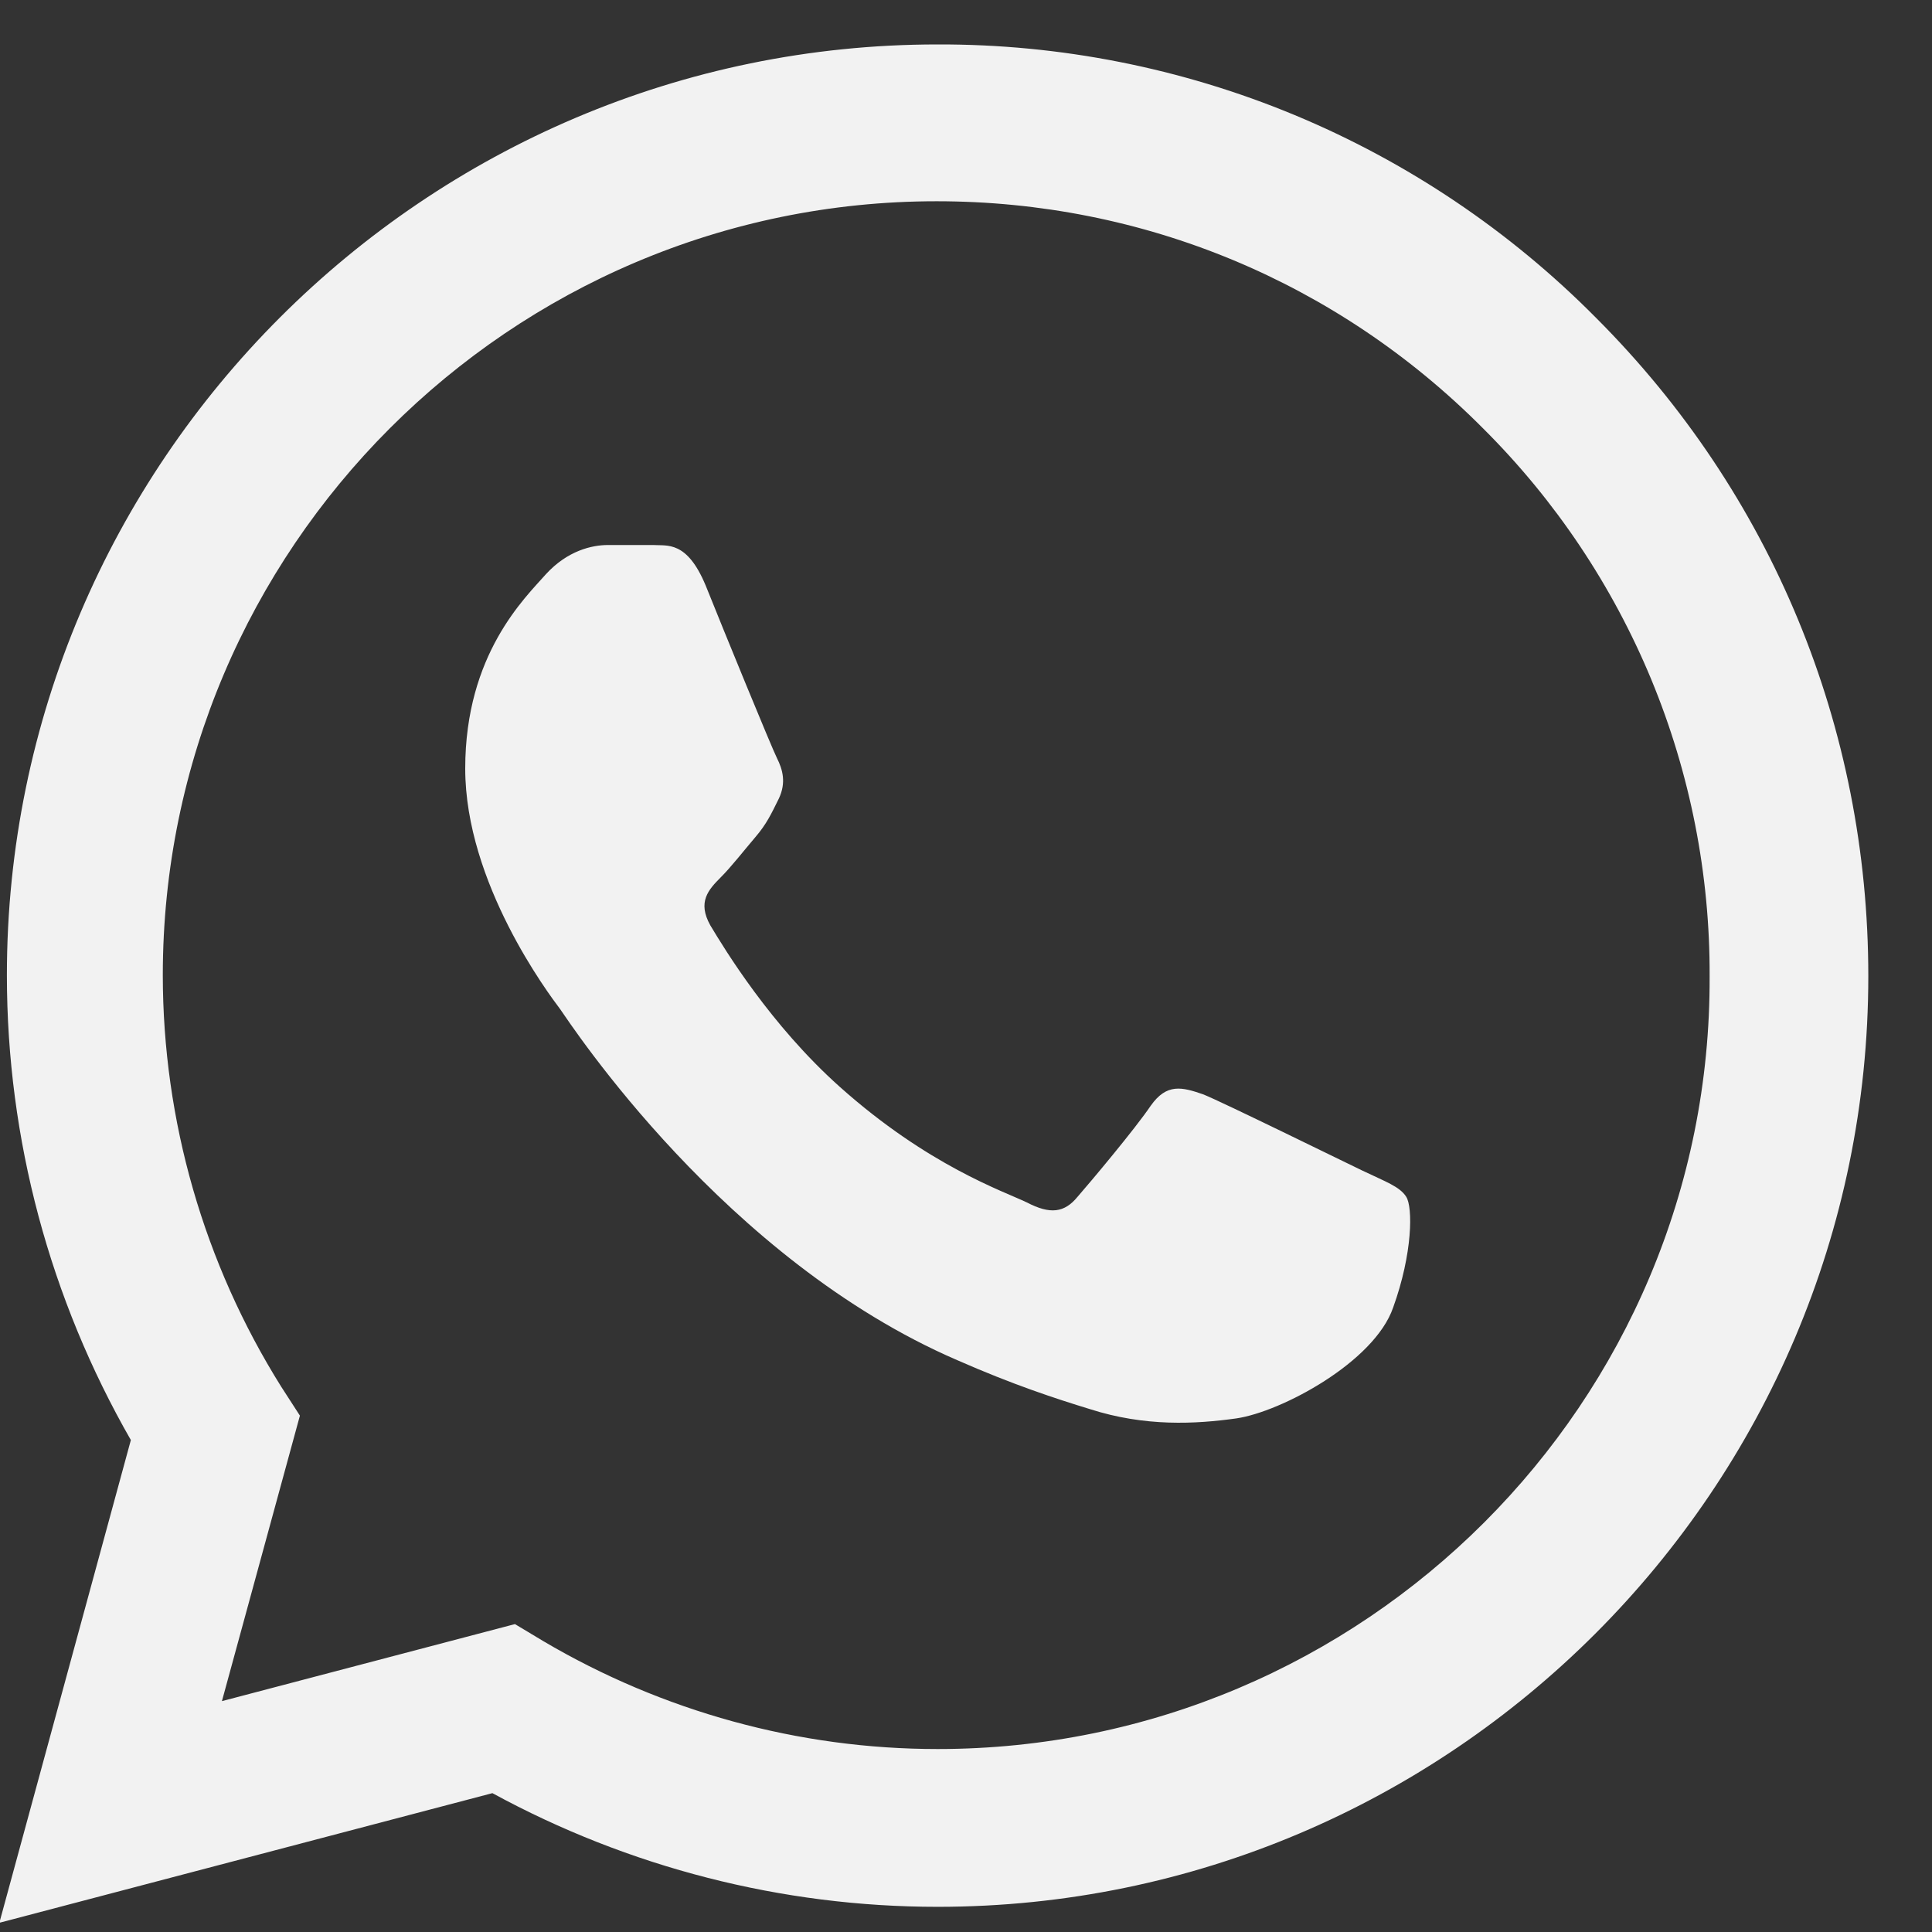
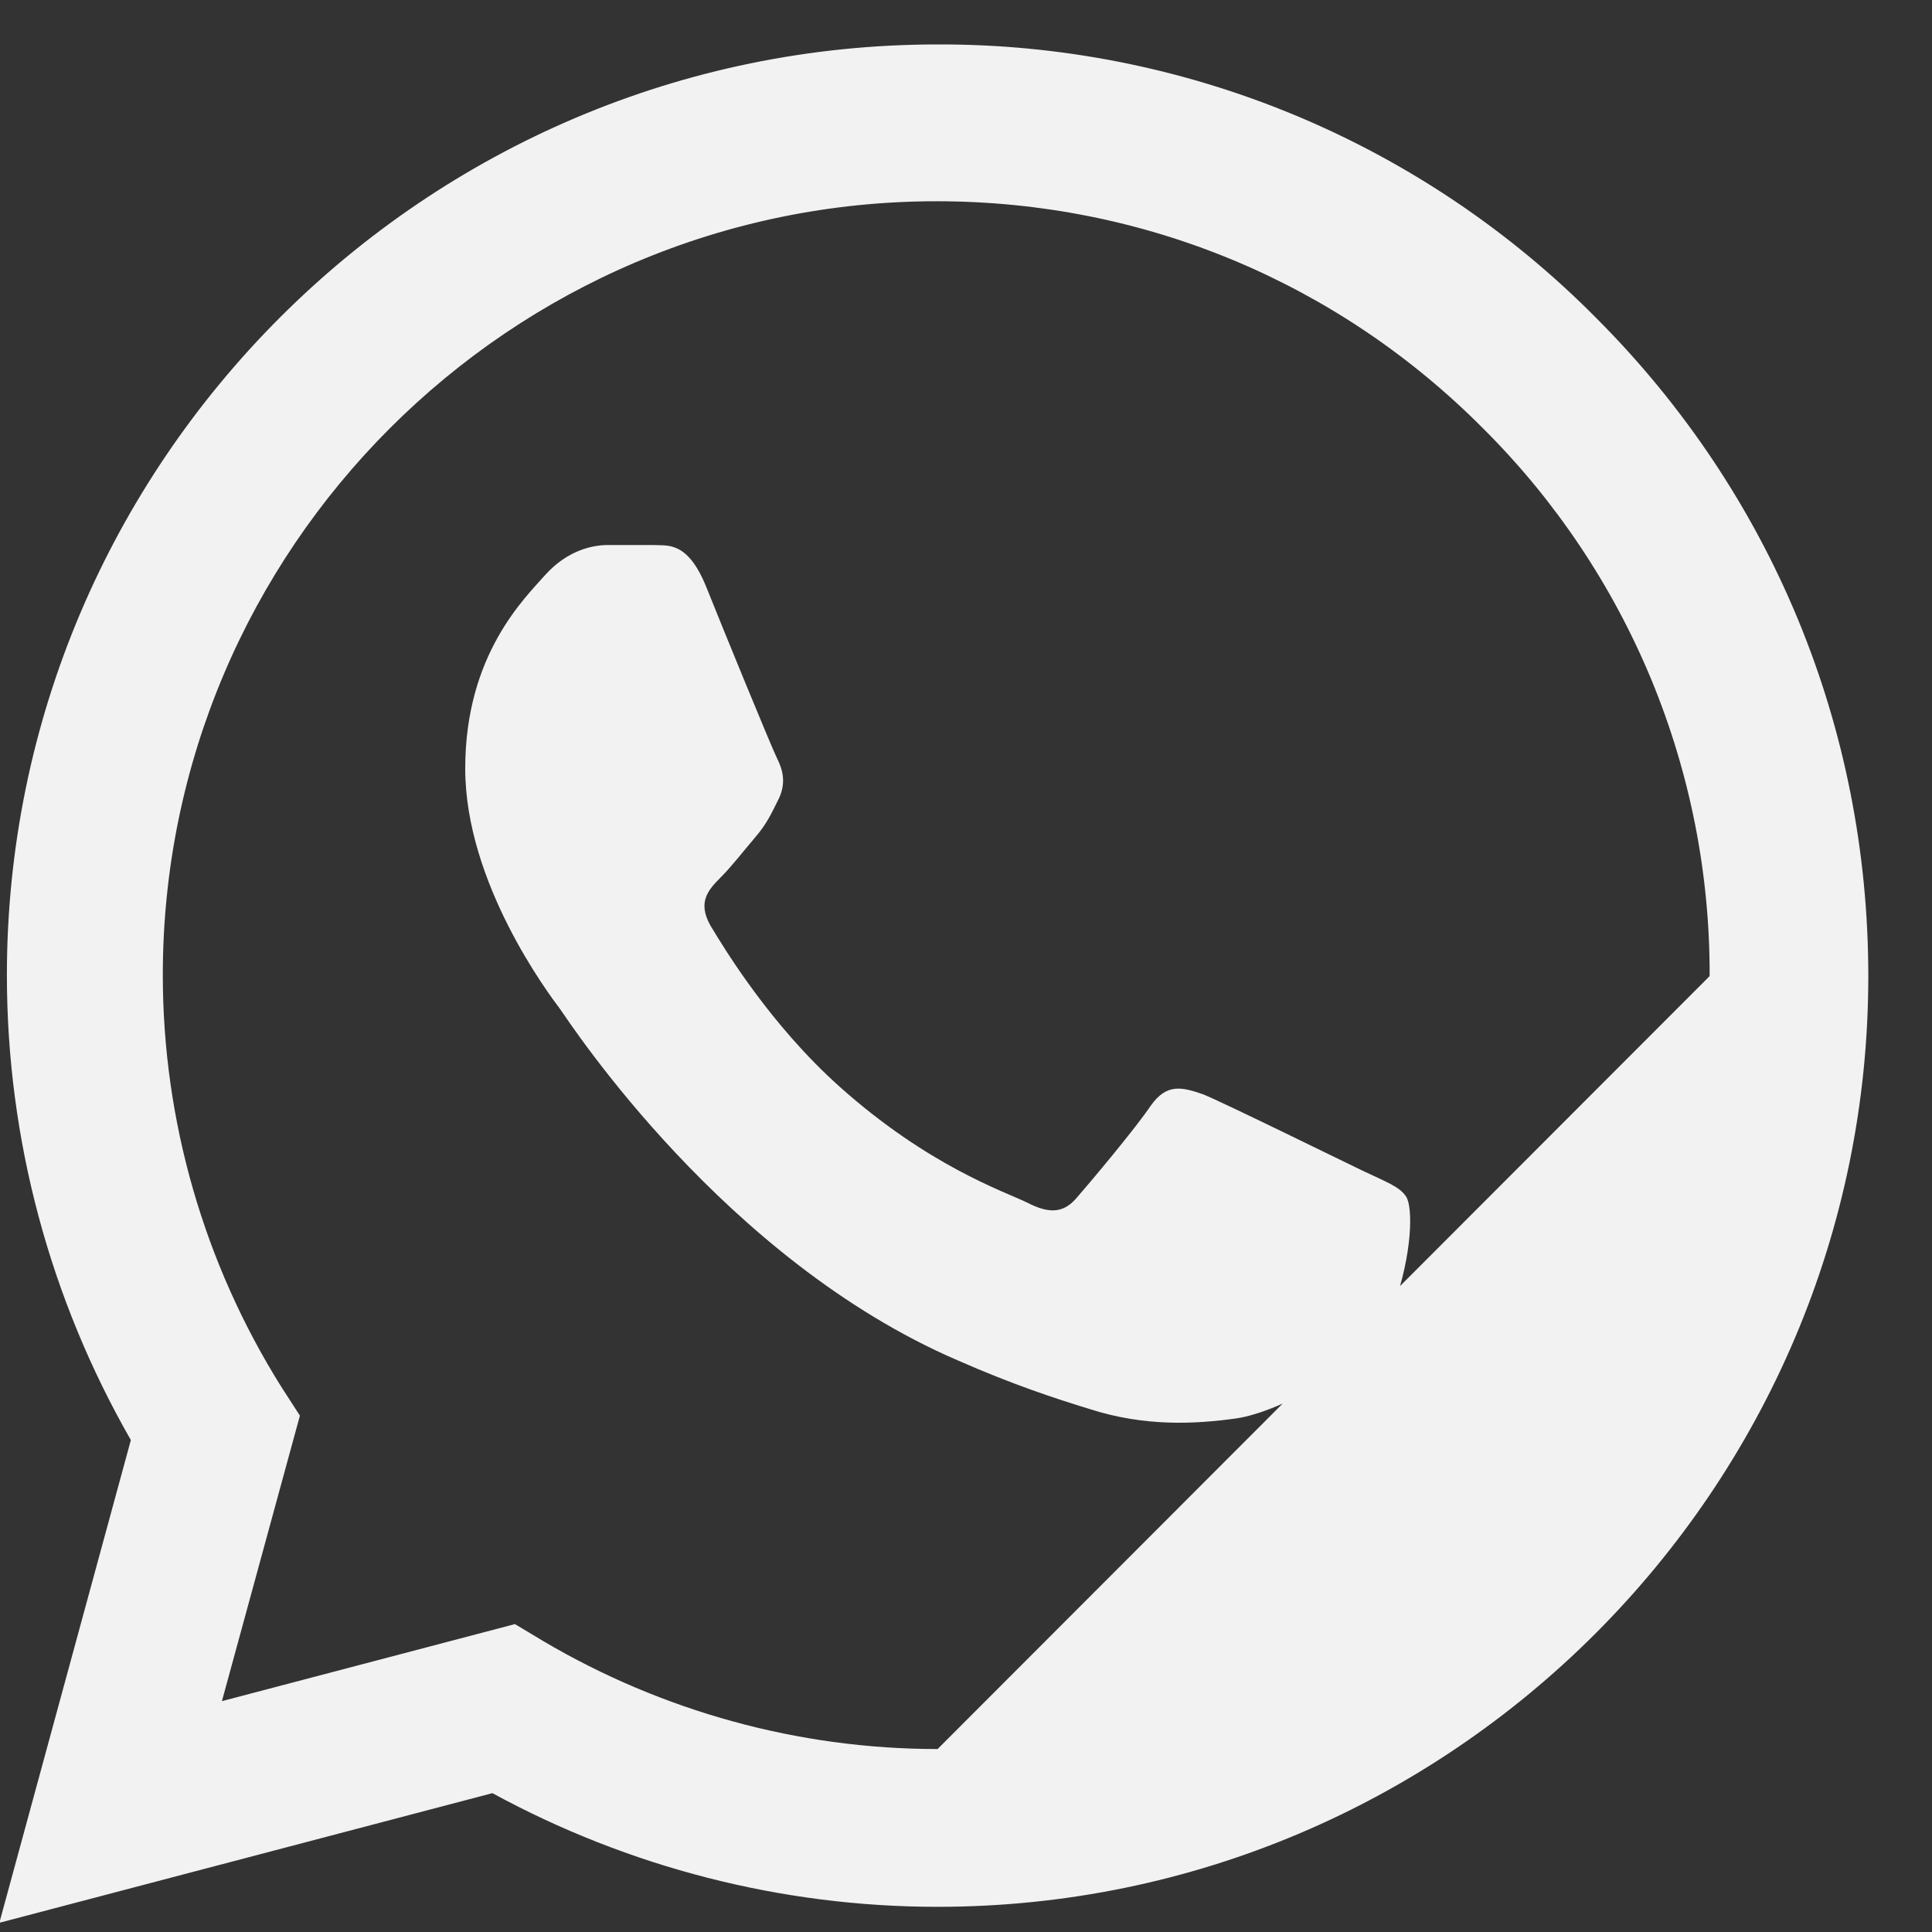
<svg xmlns="http://www.w3.org/2000/svg" width="30" height="30" viewBox="0 0 30 30" fill="none">
  <rect x="0" y="0" width="30" height="30" fill="#333333" stroke="none" />
-   <path d="M24.782 4.934C23.445 3.584 21.852 2.513 20.097 1.784C18.342 1.056 16.459 0.684 14.559 0.69C6.596 0.69 0.107 7.18 0.107 15.142C0.107 17.694 0.778 20.173 2.032 22.361L-0.01 29.857L7.646 27.844C9.761 28.996 12.138 29.609 14.559 29.609C22.521 29.609 29.011 23.119 29.011 15.157C29.011 11.292 27.509 7.661 24.782 4.934ZM14.559 27.159C12.401 27.159 10.286 26.575 8.434 25.482L7.996 25.219L3.446 26.415L4.657 21.982L4.365 21.53C3.166 19.615 2.529 17.401 2.528 15.142C2.528 8.521 7.924 3.125 14.544 3.125C17.753 3.125 20.771 4.38 23.032 6.655C24.151 7.769 25.038 9.094 25.642 10.553C26.245 12.013 26.553 13.577 26.547 15.157C26.576 21.777 21.18 27.159 14.559 27.159ZM21.151 18.175C20.786 18 19.007 17.125 18.686 16.994C18.351 16.878 18.117 16.819 17.869 17.169C17.622 17.534 16.936 18.35 16.732 18.584C16.528 18.832 16.309 18.861 15.944 18.671C15.58 18.496 14.413 18.102 13.042 16.878C11.963 15.915 11.249 14.734 11.03 14.369C10.826 14.005 11.001 13.815 11.19 13.625C11.351 13.465 11.555 13.203 11.73 12.998C11.905 12.794 11.978 12.634 12.094 12.4C12.211 12.152 12.153 11.948 12.065 11.773C11.978 11.598 11.249 9.819 10.957 9.09C10.665 8.39 10.359 8.478 10.14 8.463H9.44C9.192 8.463 8.813 8.55 8.478 8.915C8.157 9.28 7.224 10.155 7.224 11.934C7.224 13.713 8.521 15.434 8.696 15.667C8.871 15.915 11.249 19.561 14.865 21.121C15.726 21.5 16.396 21.719 16.922 21.88C17.782 22.157 18.569 22.113 19.197 22.025C19.896 21.923 21.34 21.15 21.632 20.305C21.938 19.459 21.938 18.744 21.836 18.584C21.734 18.423 21.515 18.35 21.151 18.175Z" fill="#F2F2F2" />
+   <path d="M24.782 4.934C23.445 3.584 21.852 2.513 20.097 1.784C18.342 1.056 16.459 0.684 14.559 0.69C6.596 0.69 0.107 7.18 0.107 15.142C0.107 17.694 0.778 20.173 2.032 22.361L-0.01 29.857L7.646 27.844C9.761 28.996 12.138 29.609 14.559 29.609C22.521 29.609 29.011 23.119 29.011 15.157C29.011 11.292 27.509 7.661 24.782 4.934ZM14.559 27.159C12.401 27.159 10.286 26.575 8.434 25.482L7.996 25.219L3.446 26.415L4.657 21.982L4.365 21.53C3.166 19.615 2.529 17.401 2.528 15.142C2.528 8.521 7.924 3.125 14.544 3.125C17.753 3.125 20.771 4.38 23.032 6.655C24.151 7.769 25.038 9.094 25.642 10.553C26.245 12.013 26.553 13.577 26.547 15.157ZM21.151 18.175C20.786 18 19.007 17.125 18.686 16.994C18.351 16.878 18.117 16.819 17.869 17.169C17.622 17.534 16.936 18.35 16.732 18.584C16.528 18.832 16.309 18.861 15.944 18.671C15.58 18.496 14.413 18.102 13.042 16.878C11.963 15.915 11.249 14.734 11.03 14.369C10.826 14.005 11.001 13.815 11.19 13.625C11.351 13.465 11.555 13.203 11.73 12.998C11.905 12.794 11.978 12.634 12.094 12.4C12.211 12.152 12.153 11.948 12.065 11.773C11.978 11.598 11.249 9.819 10.957 9.09C10.665 8.39 10.359 8.478 10.14 8.463H9.44C9.192 8.463 8.813 8.55 8.478 8.915C8.157 9.28 7.224 10.155 7.224 11.934C7.224 13.713 8.521 15.434 8.696 15.667C8.871 15.915 11.249 19.561 14.865 21.121C15.726 21.5 16.396 21.719 16.922 21.88C17.782 22.157 18.569 22.113 19.197 22.025C19.896 21.923 21.34 21.15 21.632 20.305C21.938 19.459 21.938 18.744 21.836 18.584C21.734 18.423 21.515 18.35 21.151 18.175Z" fill="#F2F2F2" />
</svg>